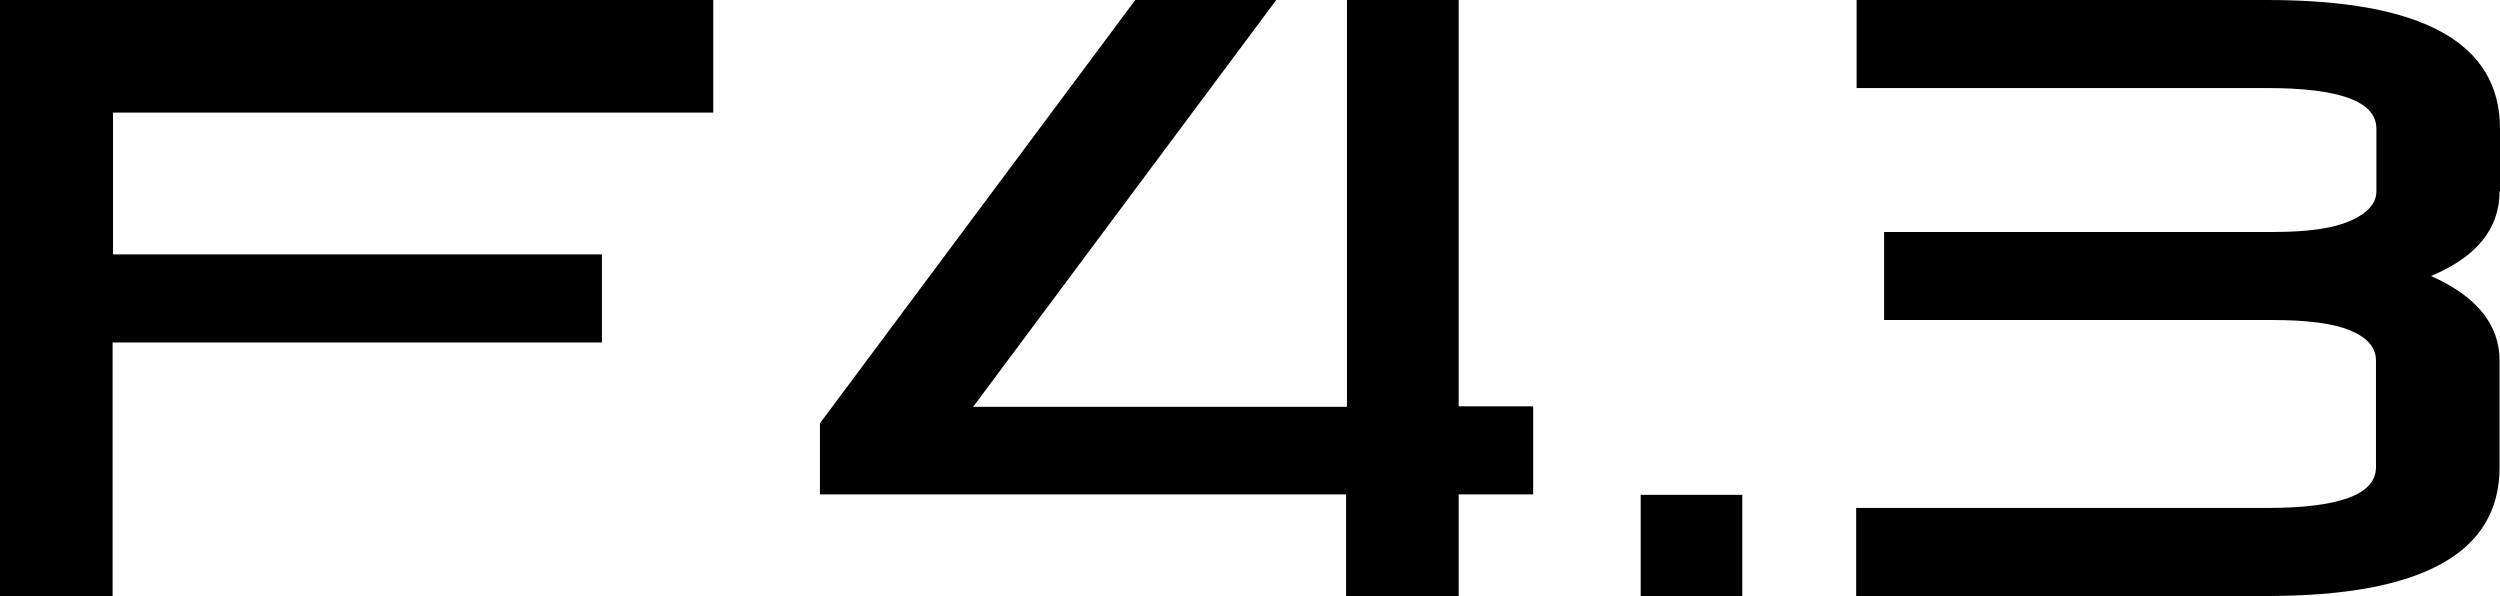
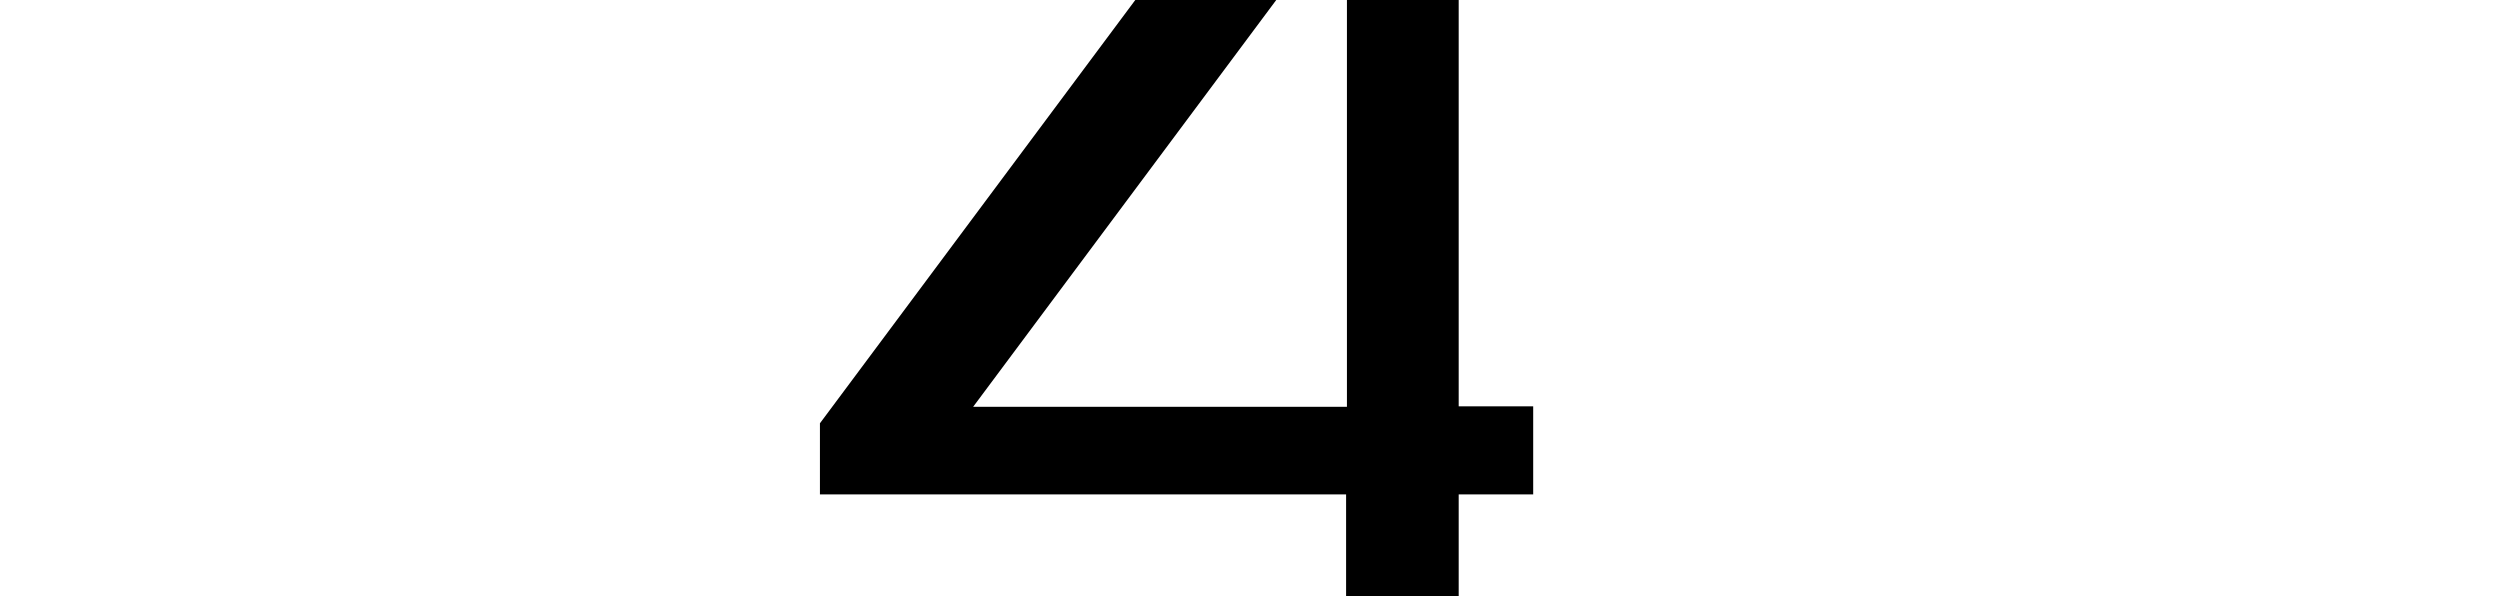
<svg xmlns="http://www.w3.org/2000/svg" id="Layer_2" data-name="Layer 2" viewBox="0 0 59.06 14.09">
  <g id="Layer_2-2" data-name="Layer 2">
    <path d="M31.81,14.09h0s0,0,0,0ZM31.82,0v9.61s-8.83,0-8.83,0L30.15,0h-3.33l-7.45,10v1.68s0,0,0,0h12.43s0,2.4,0,2.4h2.66s0-2.4,0-2.4h1.76s0-2.08,0-2.08h-1.76s0-9.61,0-9.61h-2.66Z" />
-     <path d="M0,0v14.09s2.66,0,2.66,0v-6s11.56,0,11.56,0v-2.08H2.67s0-3.35,0-3.35h14.18S16.85,0,16.85,0H0ZM0,0h0,0Z" />
-     <rect x="38.76" y="11.69" width="2.4" height="2.4" />
-     <path d="M59.06,4.52v-1.48C59.06,1.01,57.23,0,53.56,0h-9.7v2.08h9.7c1.72,0,2.58.32,2.58.96v1.48c0,.28-.2.51-.6.69-.4.18-1,.27-1.81.27h-9.22v2.08h9.17c.83,0,1.45.08,1.85.25.4.17.6.4.6.71v2.52c0,.64-.86.96-2.58.96h-9.7v2.08h9.7c3.66,0,5.5-1.01,5.5-3.04v-2.52c0-.85-.54-1.52-1.62-2,1.08-.45,1.62-1.12,1.62-2" />
  </g>
</svg>